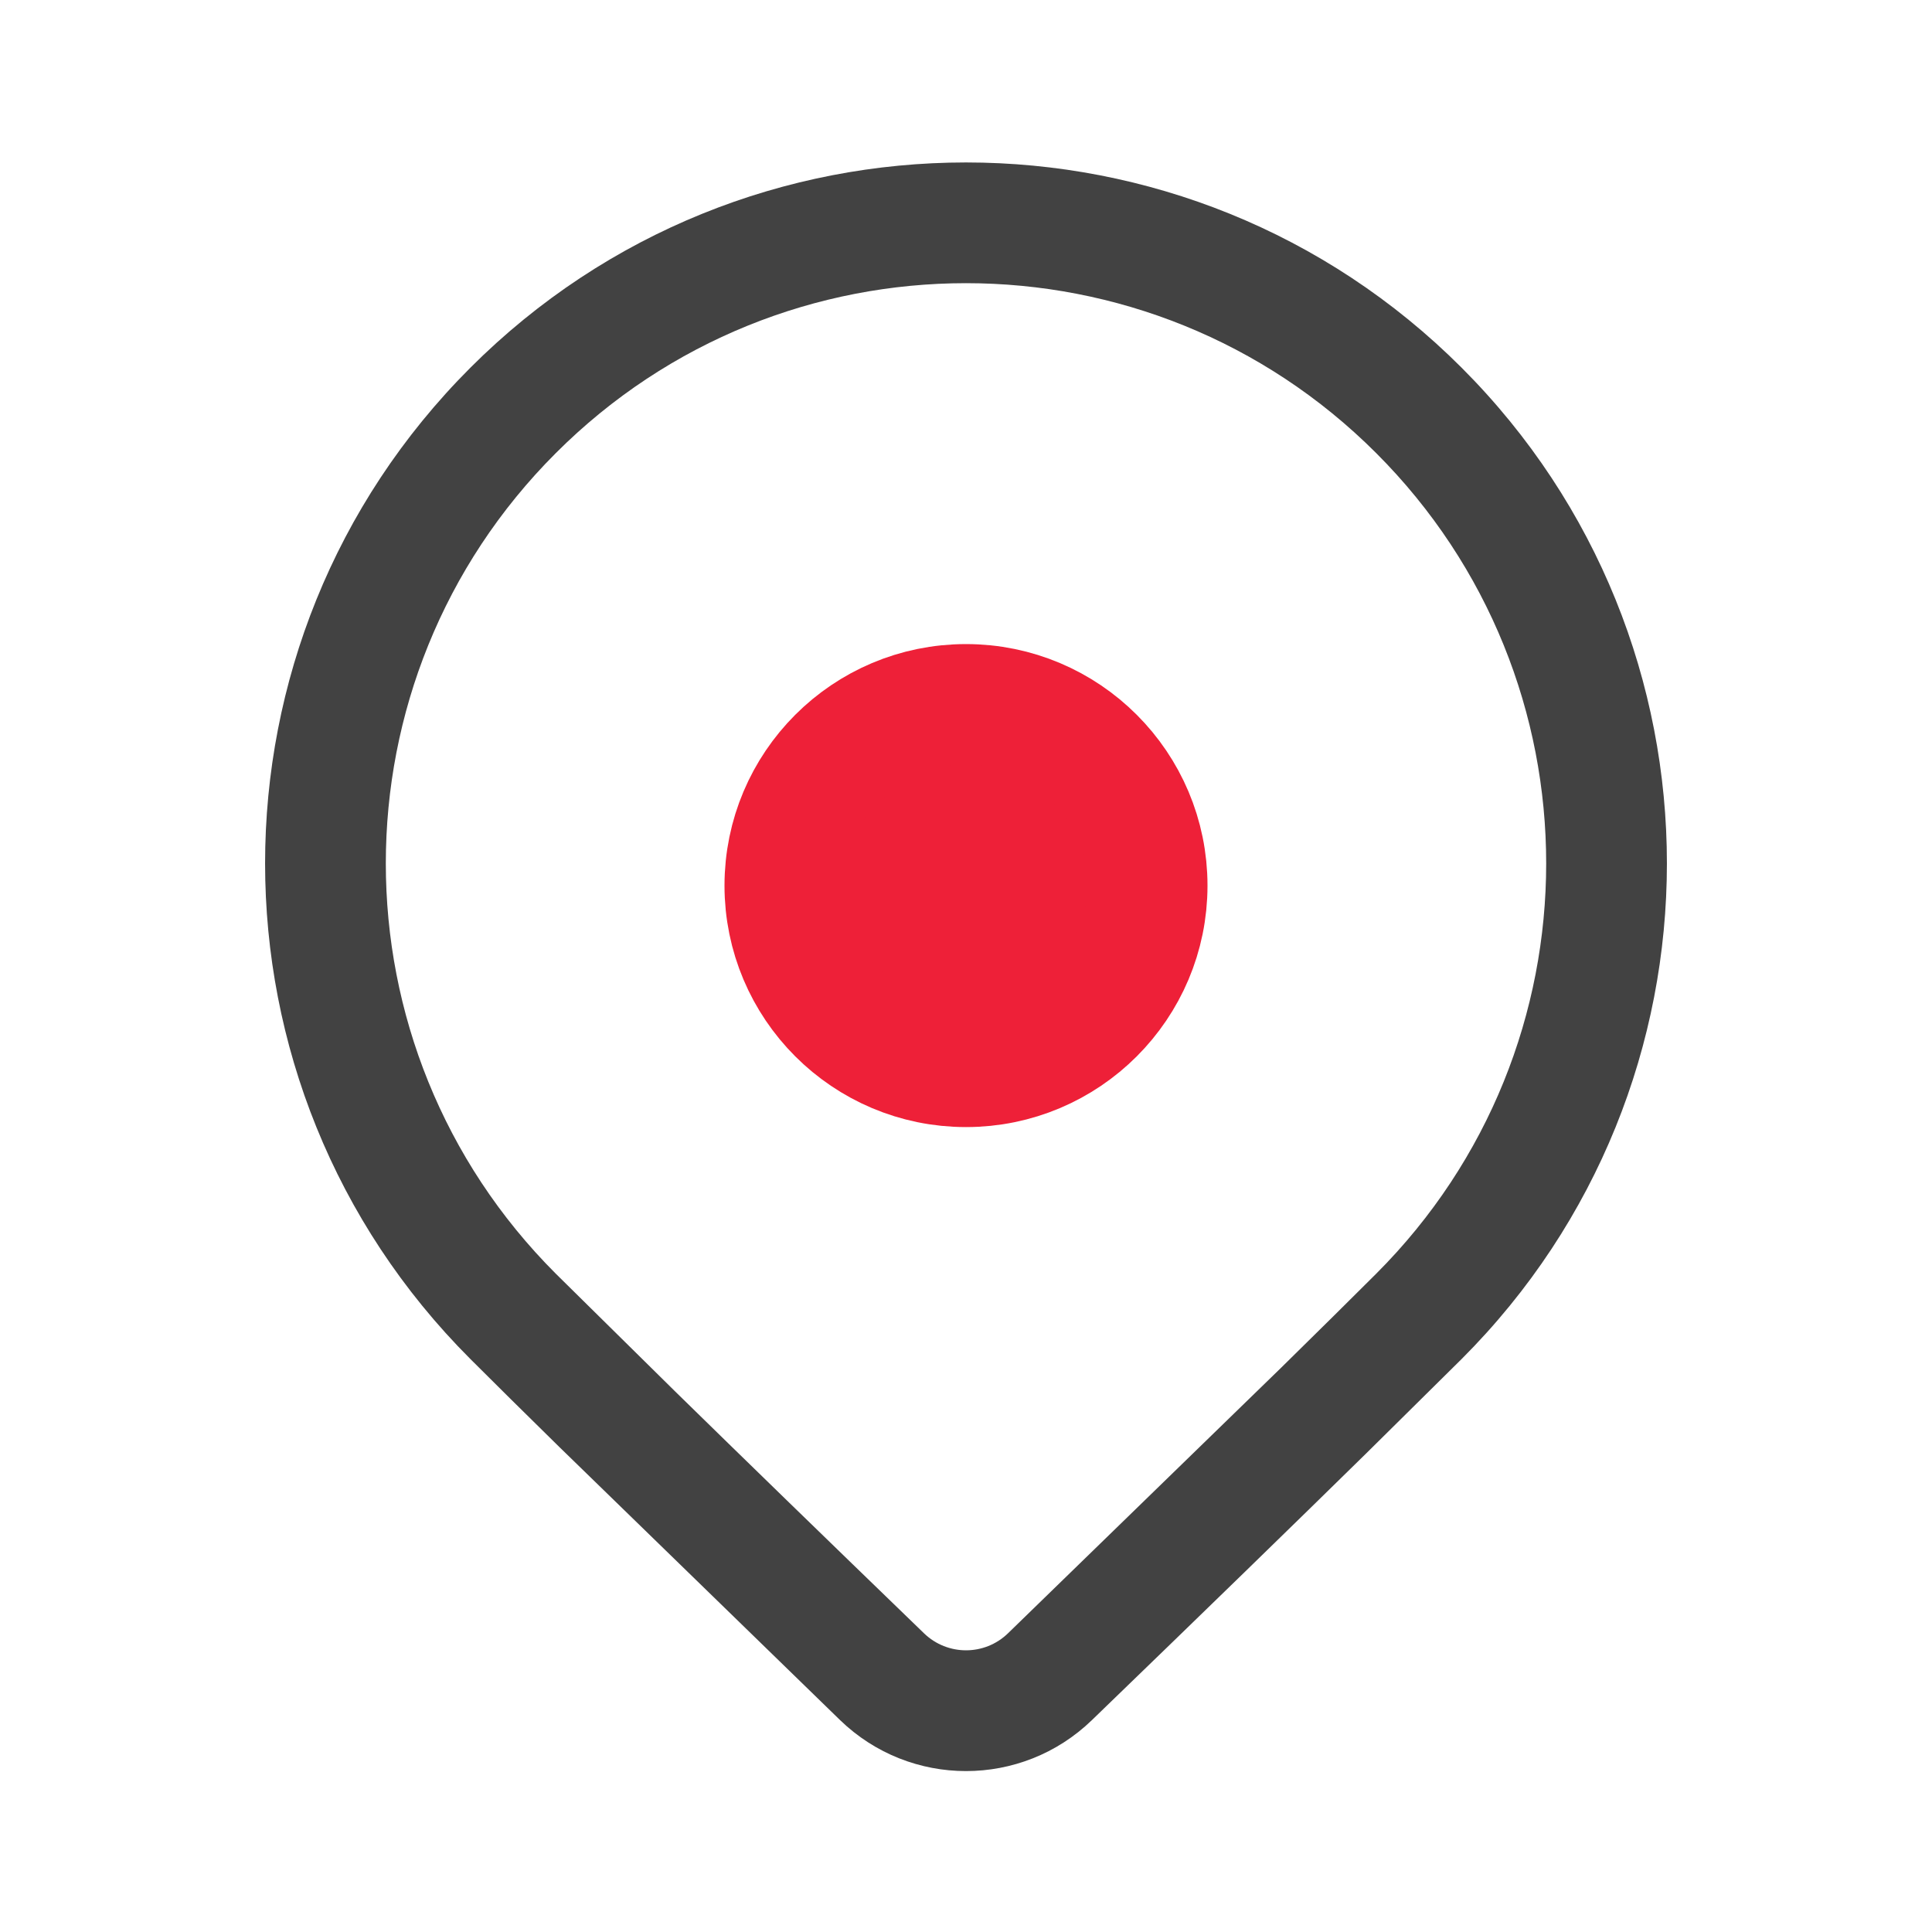
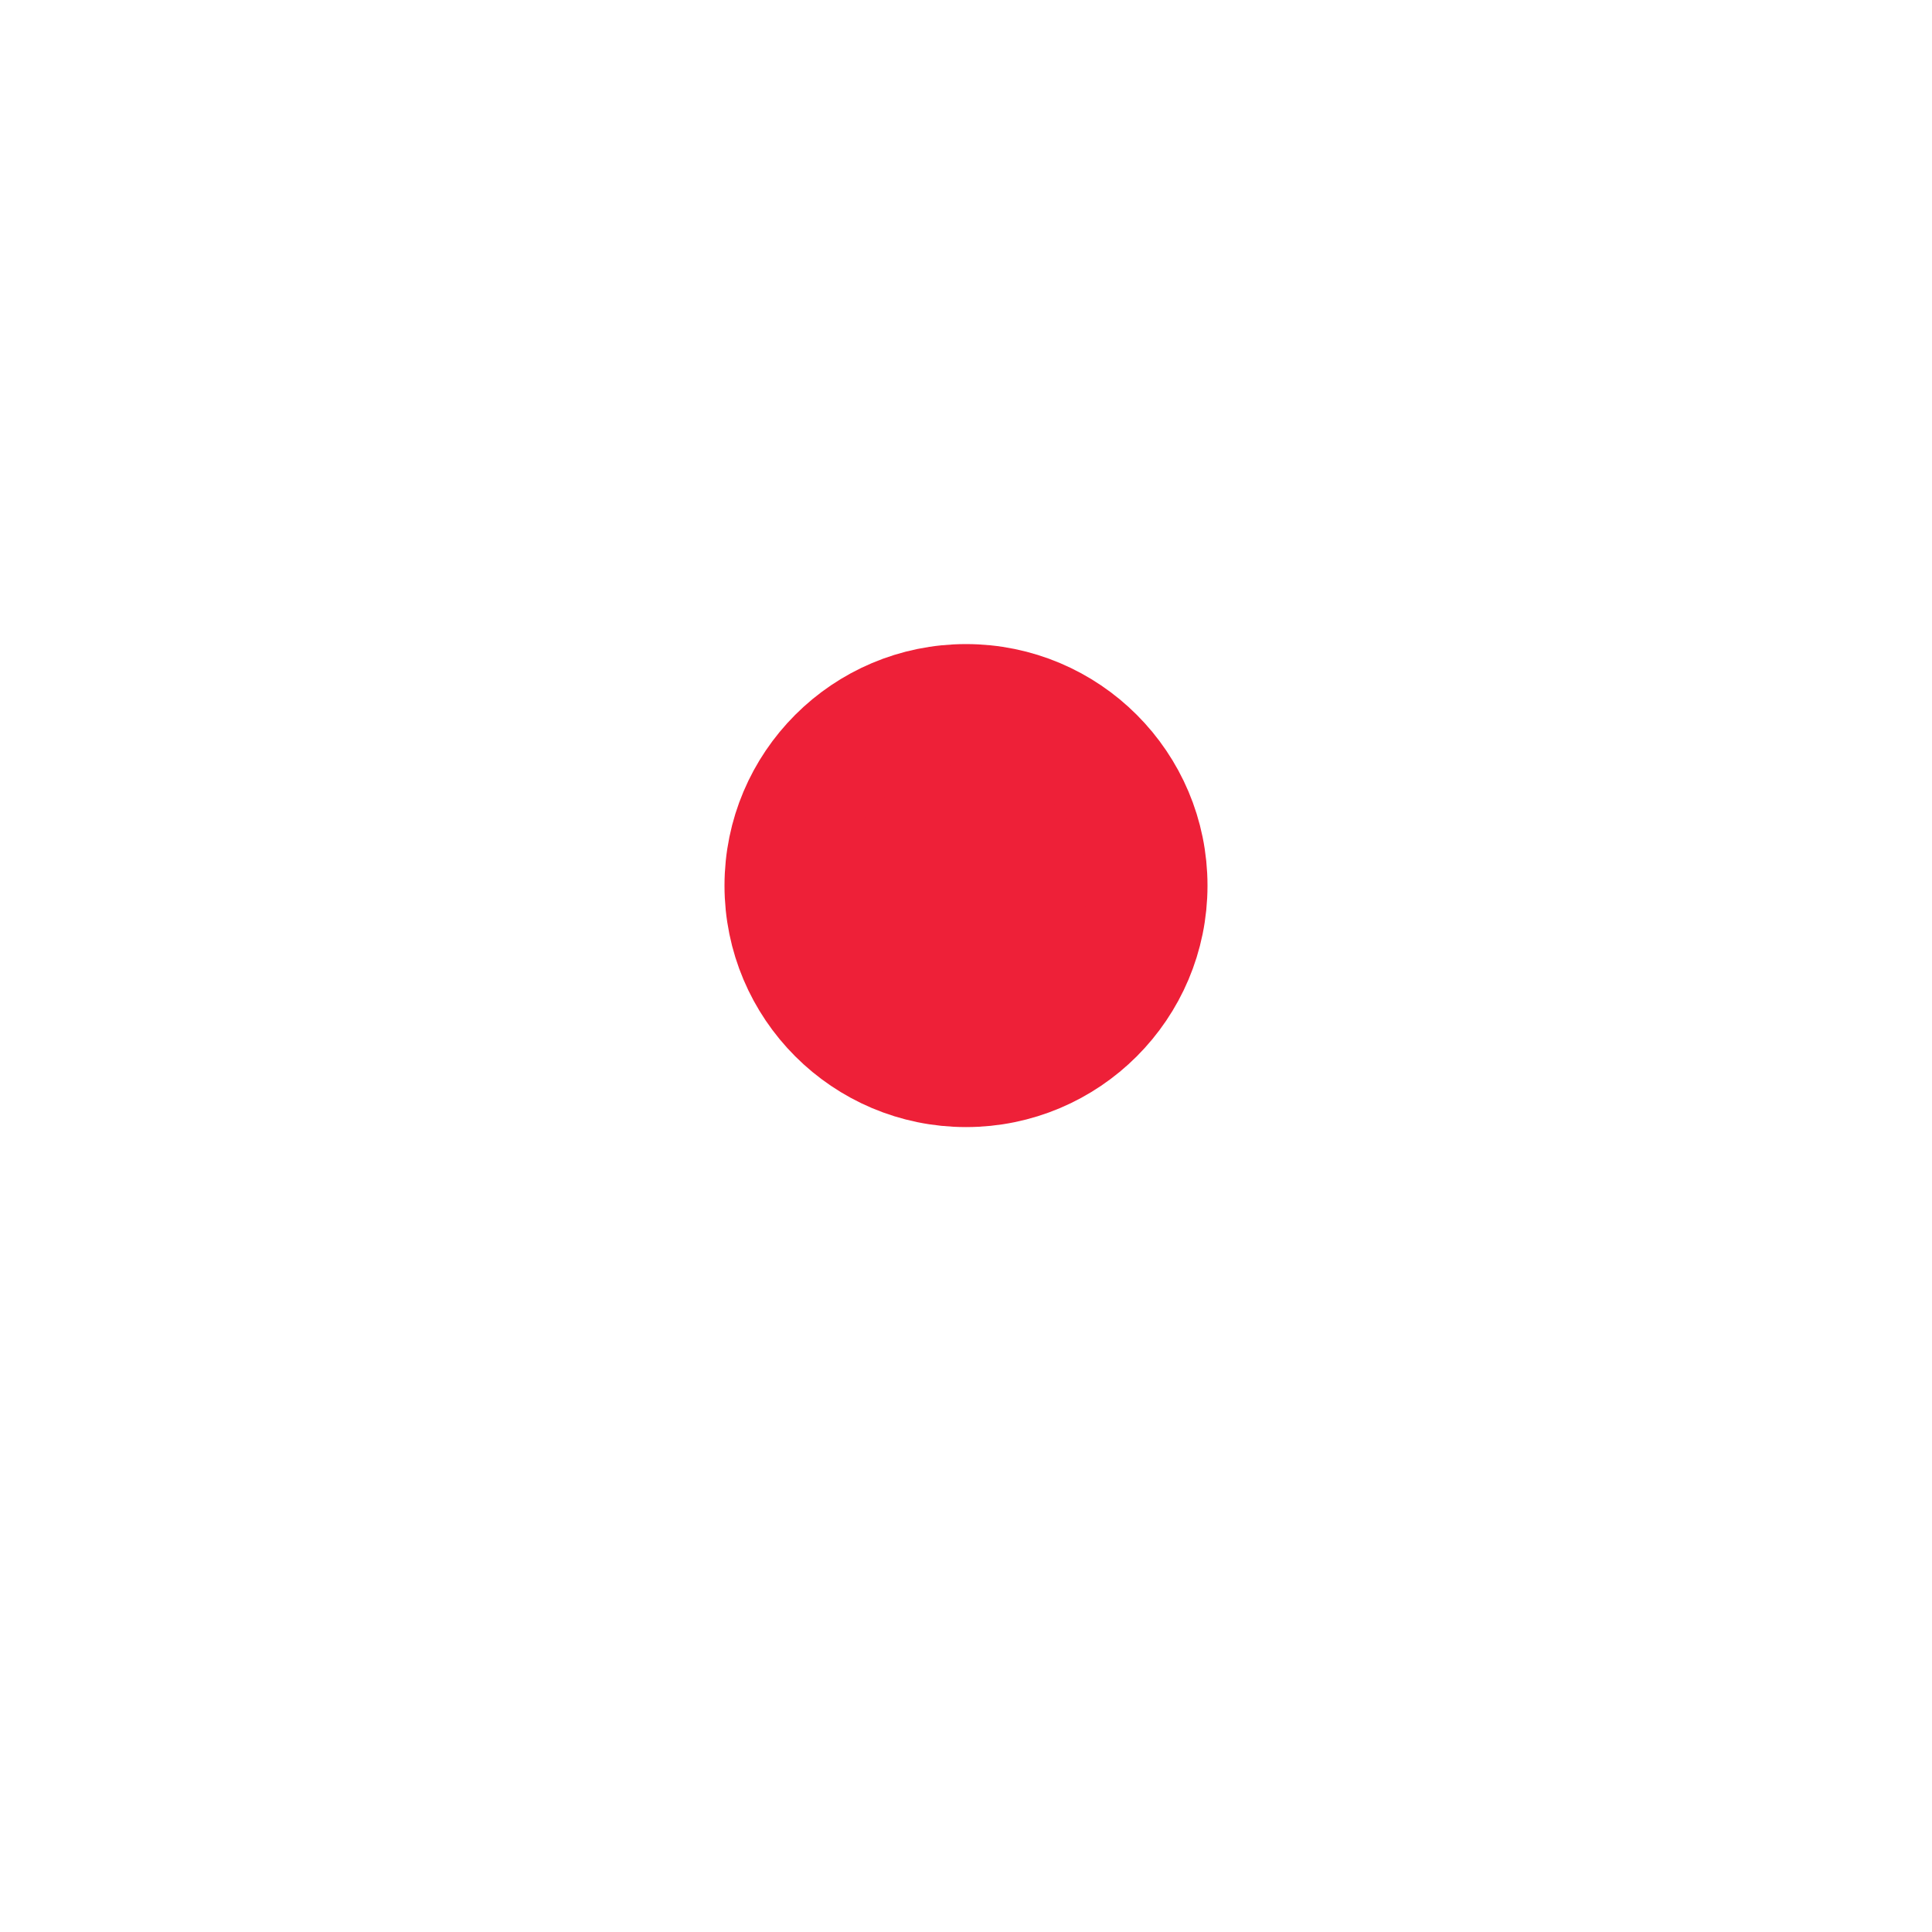
<svg xmlns="http://www.w3.org/2000/svg" width="24" height="24" viewBox="0 0 24 24" fill="none">
-   <path d="M5.843 4.568C9.243 1.168 14.757 1.168 18.157 4.568C21.557 7.969 21.557 13.482 18.157 16.882L16.97 18.056C16.095 18.915 14.96 20.019 13.564 21.368C12.692 22.212 11.308 22.212 10.436 21.368L6.945 17.972C6.506 17.541 6.139 17.178 5.843 16.882C2.443 13.482 2.443 7.969 5.843 4.568ZM17.096 5.629C14.282 2.814 9.718 2.814 6.904 5.629C4.089 8.444 4.089 13.007 6.904 15.822L8.391 17.289C9.21 18.091 10.239 19.091 11.479 20.29C11.77 20.571 12.231 20.571 12.521 20.29L15.916 16.989C16.385 16.528 16.779 16.139 17.096 15.822C19.911 13.007 19.911 8.444 17.096 5.629Z" fill="#424242" />
  <circle cx="12" cy="11.001" r="2.25" fill="#EE2038" stroke="#EE2038" stroke-width="1.5" />
</svg>